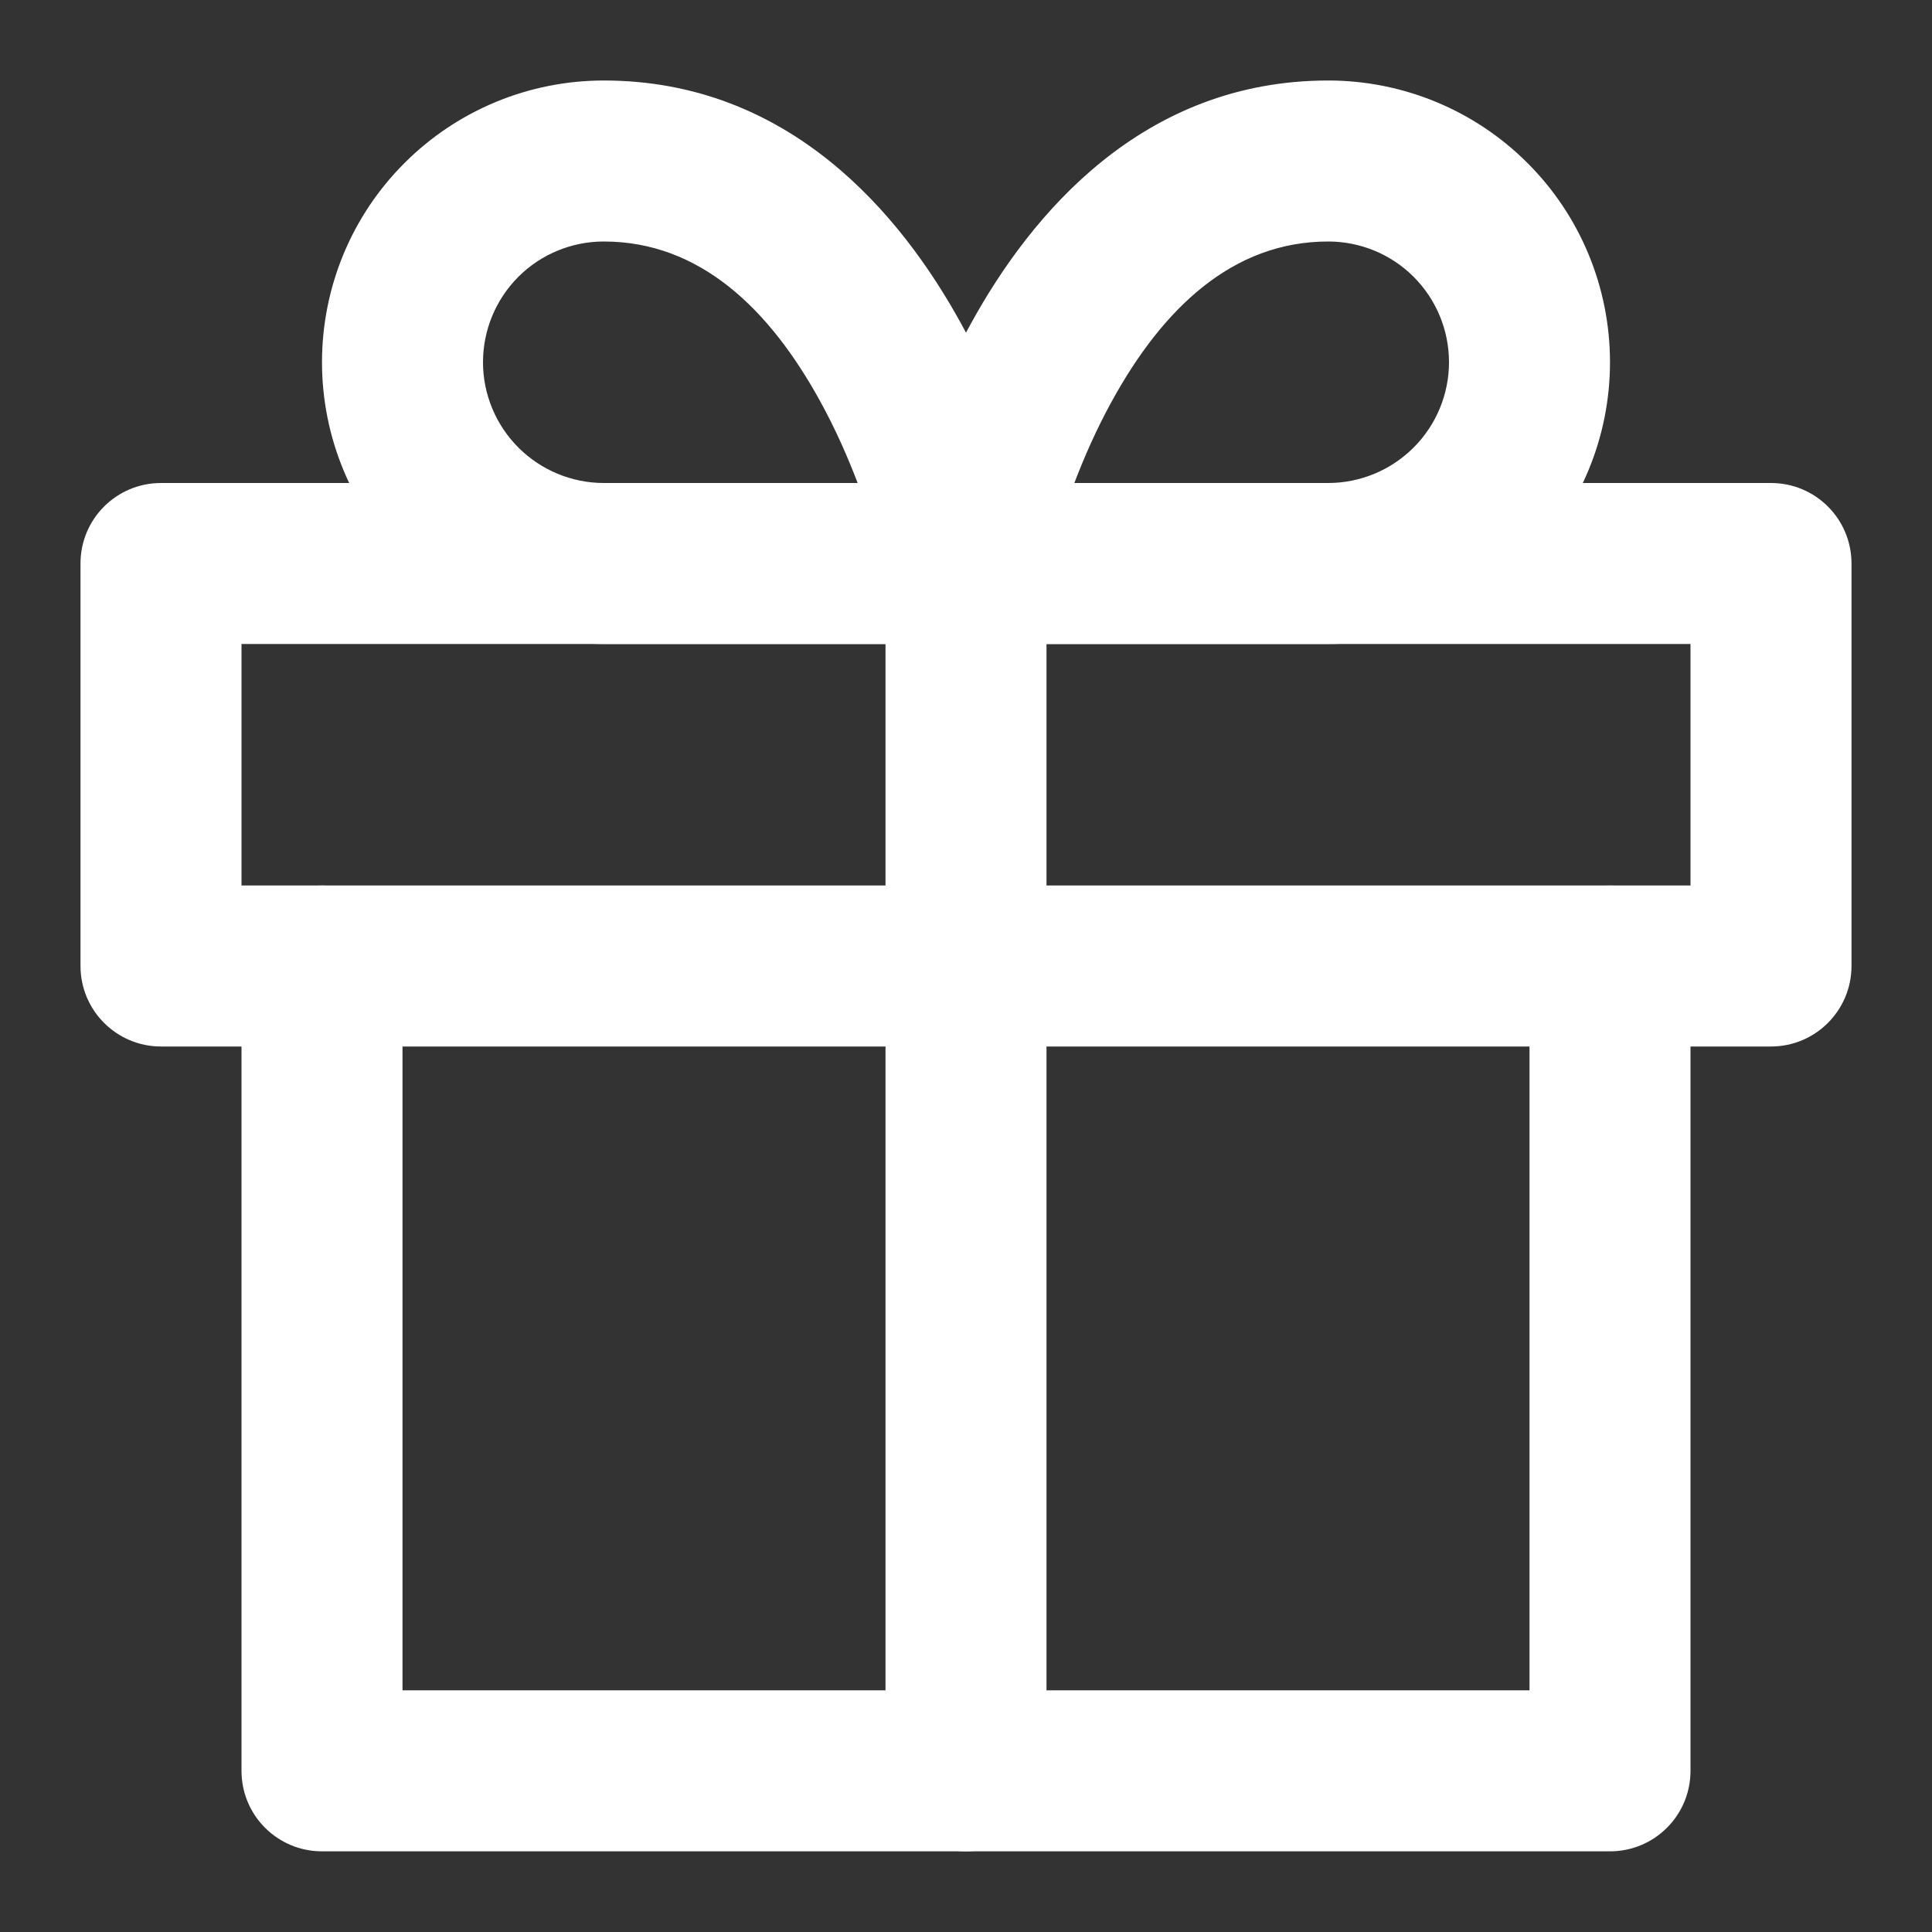
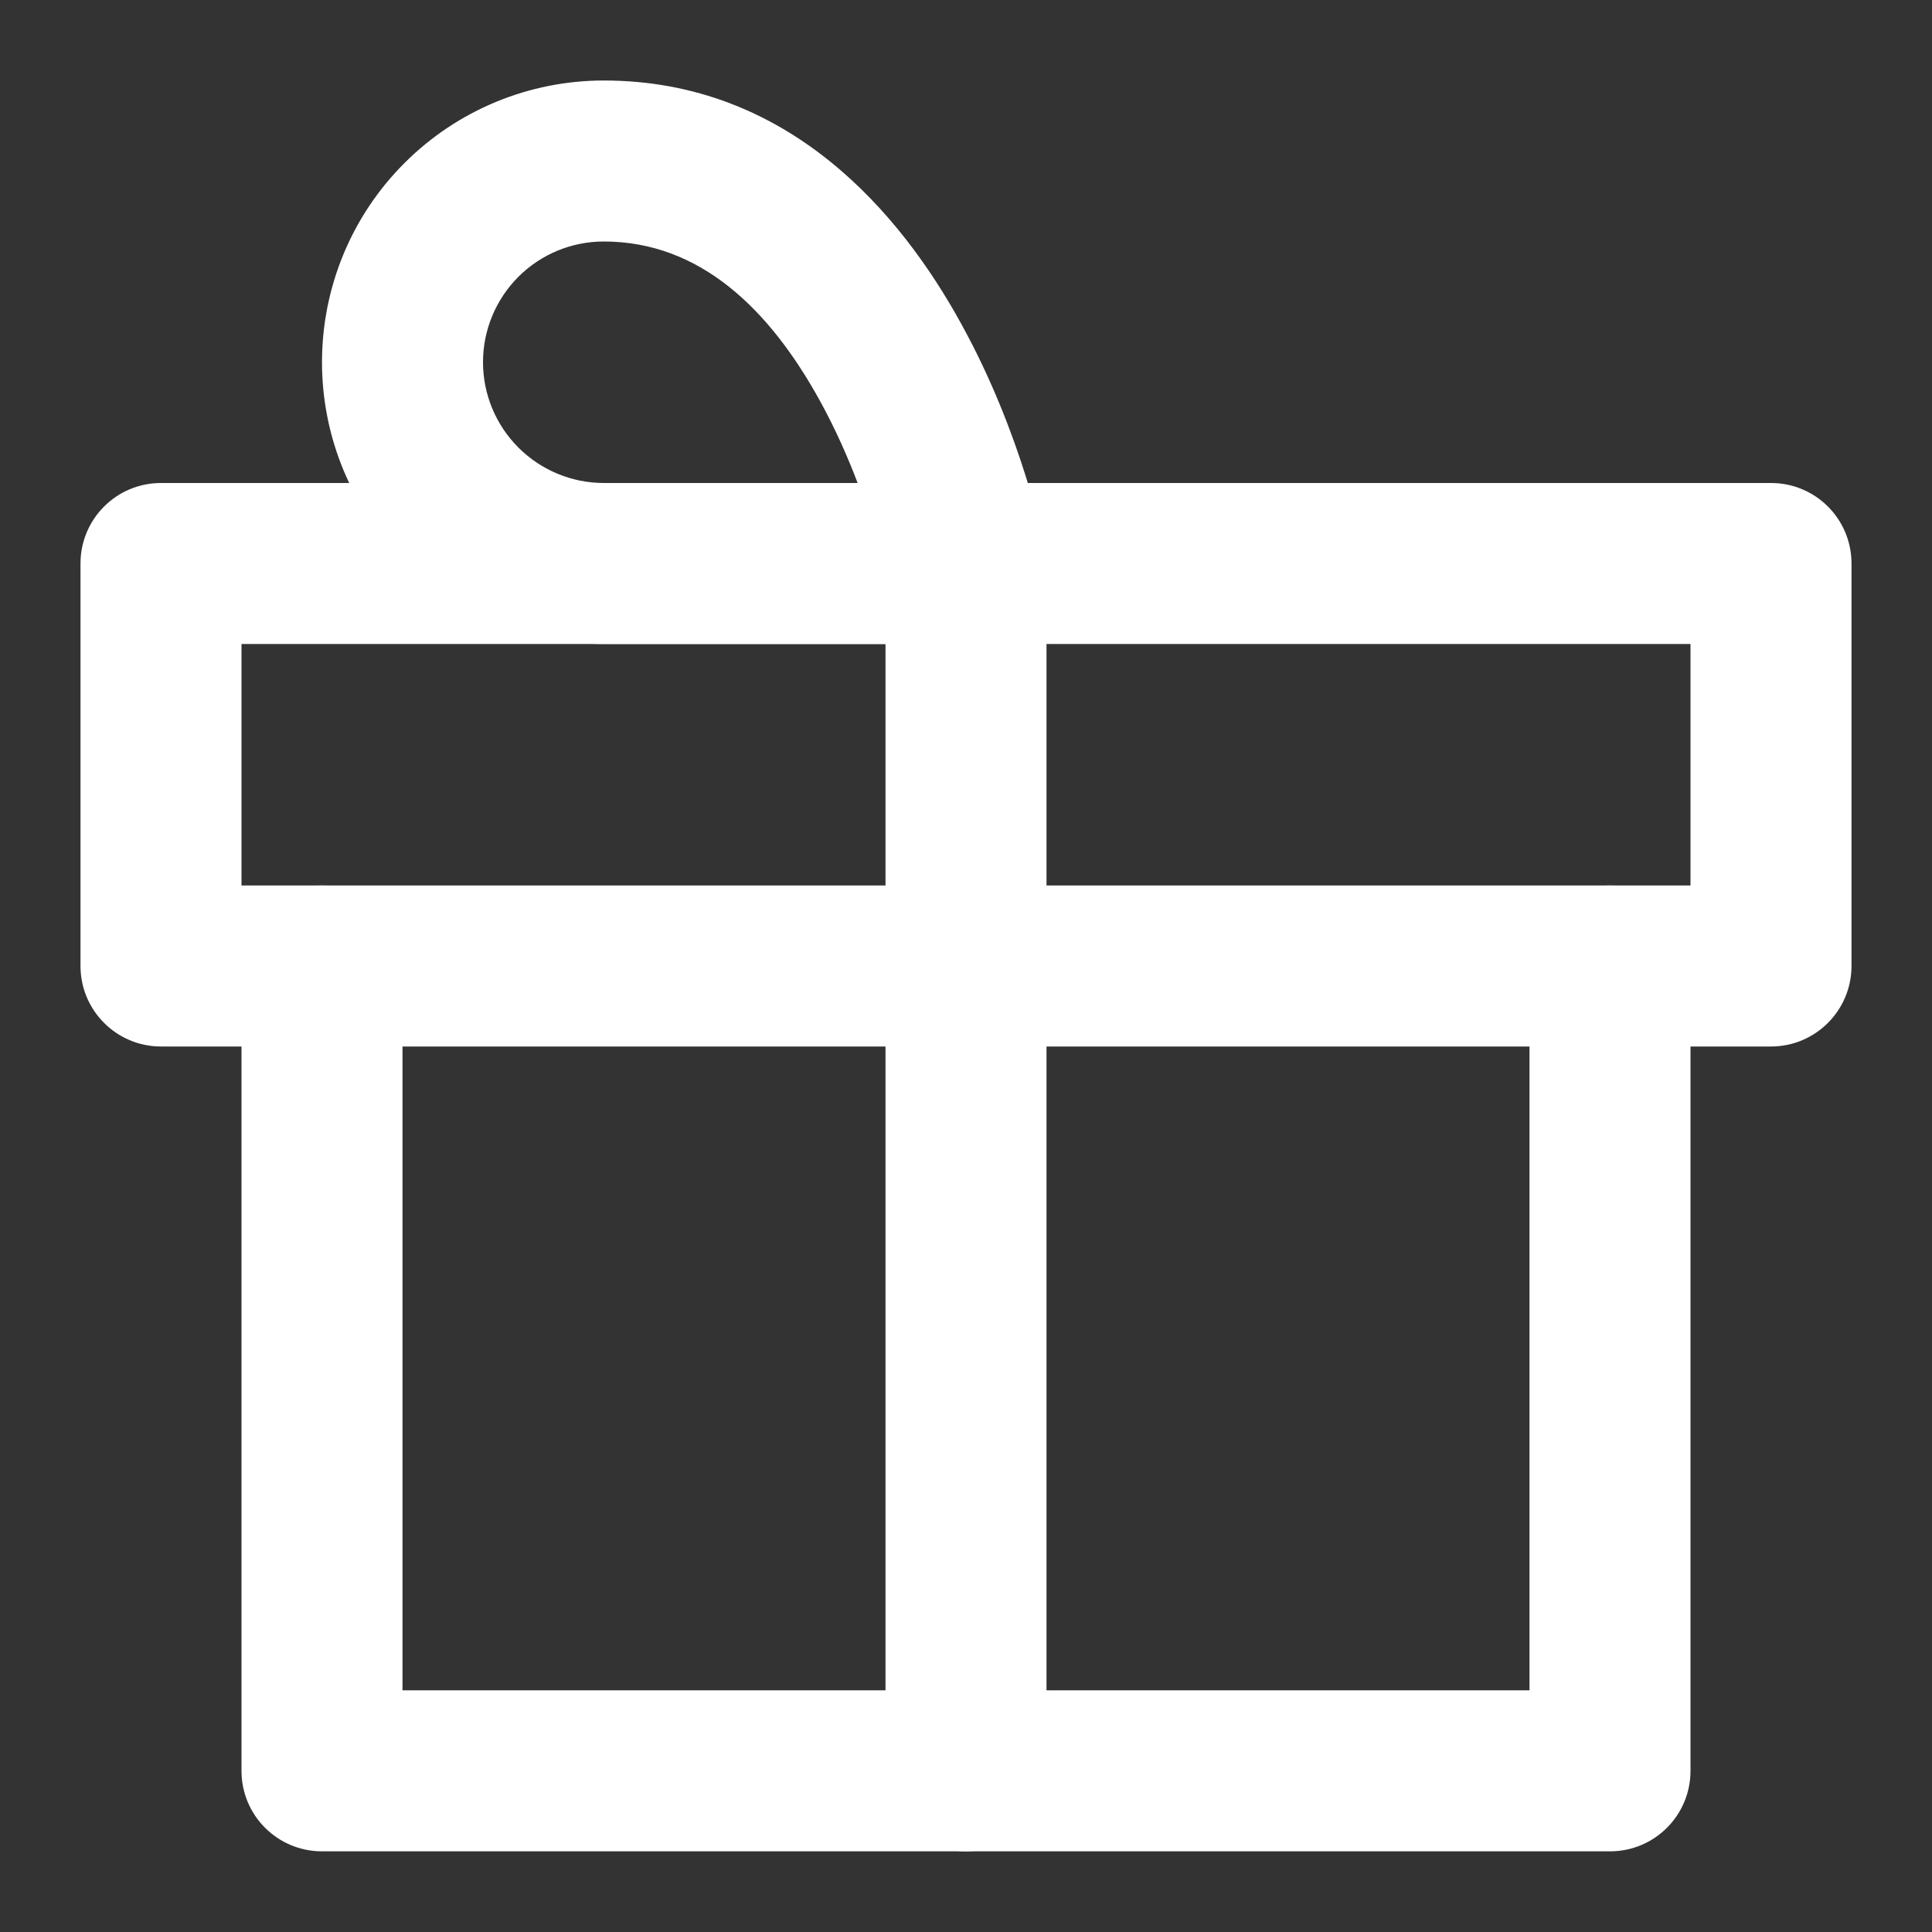
<svg xmlns="http://www.w3.org/2000/svg" width="12" height="12" viewBox="0 0 12 12" fill="none">
  <rect x="0" y="0" width="12" height="12" fill="#333333" stroke="none" />
  <path fill-rule="evenodd" clip-rule="evenodd" d="M2 5.5C2.276 5.5 2.5 5.723 2.5 6V10.499H9.5V6C9.5 5.723 9.724 5.5 10 5.5C10.276 5.5 10.5 5.723 10.5 6V10.999C10.5 11.276 10.276 11.499 10 11.499H2C1.724 11.499 1.5 11.276 1.5 10.999V6C1.5 5.723 1.724 5.5 2 5.5Z" fill="white" />
  <path fill-rule="evenodd" clip-rule="evenodd" d="M0.5 3.5C0.5 3.223 0.724 3 1 3H11C11.276 3 11.5 3.223 11.5 3.5V6C11.5 6.276 11.276 6.5 11 6.5H1C0.724 6.5 0.5 6.276 0.5 6V3.5ZM1.5 4V5.5H10.5V4H1.5Z" fill="white" />
  <path fill-rule="evenodd" clip-rule="evenodd" d="M6 3C6.276 3 6.5 3.223 6.5 3.5V10.999C6.5 11.276 6.276 11.499 6 11.499C5.724 11.499 5.5 11.276 5.5 10.999V3.5C5.5 3.223 5.724 3 6 3Z" fill="white" />
  <path fill-rule="evenodd" clip-rule="evenodd" d="M3.75 1.5C3.551 1.5 3.36 1.579 3.22 1.719C3.079 1.86 3 2.051 3 2.25C3 2.448 3.079 2.639 3.22 2.78C3.36 2.92 3.551 3 3.75 3H5.327C5.266 2.84 5.189 2.664 5.093 2.49C4.779 1.919 4.347 1.5 3.75 1.5ZM6 3.5C6.49 3.401 6.49 3.401 6.49 3.401L6.49 3.4L6.489 3.397L6.488 3.389C6.486 3.382 6.484 3.374 6.482 3.362C6.477 3.34 6.47 3.309 6.46 3.271C6.441 3.194 6.412 3.086 6.371 2.958C6.291 2.703 6.162 2.358 5.969 2.009C5.596 1.33 4.903 0.5 3.75 0.5C3.286 0.5 2.841 0.684 2.513 1.012C2.184 1.34 2 1.785 2 2.25C2 2.714 2.184 3.159 2.513 3.487C2.841 3.815 3.286 4 3.75 4H6C6.15 4 6.292 3.932 6.387 3.817C6.482 3.701 6.52 3.548 6.49 3.401L6 3.5Z" fill="white" />
-   <path fill-rule="evenodd" clip-rule="evenodd" d="M6.031 2.009C6.404 1.33 7.097 0.5 8.25 0.5C8.714 0.5 9.159 0.684 9.487 1.012C9.816 1.34 10 1.785 10 2.25C10 2.714 9.816 3.159 9.487 3.487C9.159 3.815 8.714 4 8.25 4H6C5.85 4 5.708 3.932 5.613 3.817C5.518 3.701 5.48 3.548 5.51 3.401L6 3.5C5.51 3.401 5.51 3.402 5.51 3.401L5.51 3.401L5.51 3.4L5.511 3.397L5.512 3.389C5.514 3.382 5.516 3.374 5.518 3.362C5.523 3.34 5.53 3.309 5.54 3.271C5.559 3.194 5.588 3.086 5.629 2.958C5.709 2.703 5.838 2.358 6.031 2.009ZM6.673 3H8.25C8.449 3 8.64 2.92 8.78 2.78C8.921 2.639 9 2.448 9 2.25C9 2.051 8.921 1.86 8.78 1.719C8.64 1.579 8.449 1.5 8.25 1.5C7.653 1.5 7.221 1.919 6.907 2.49C6.811 2.664 6.734 2.84 6.673 3ZM6.49 3.598C6.49 3.599 6.49 3.599 6.49 3.598V3.598Z" fill="white" />
</svg>